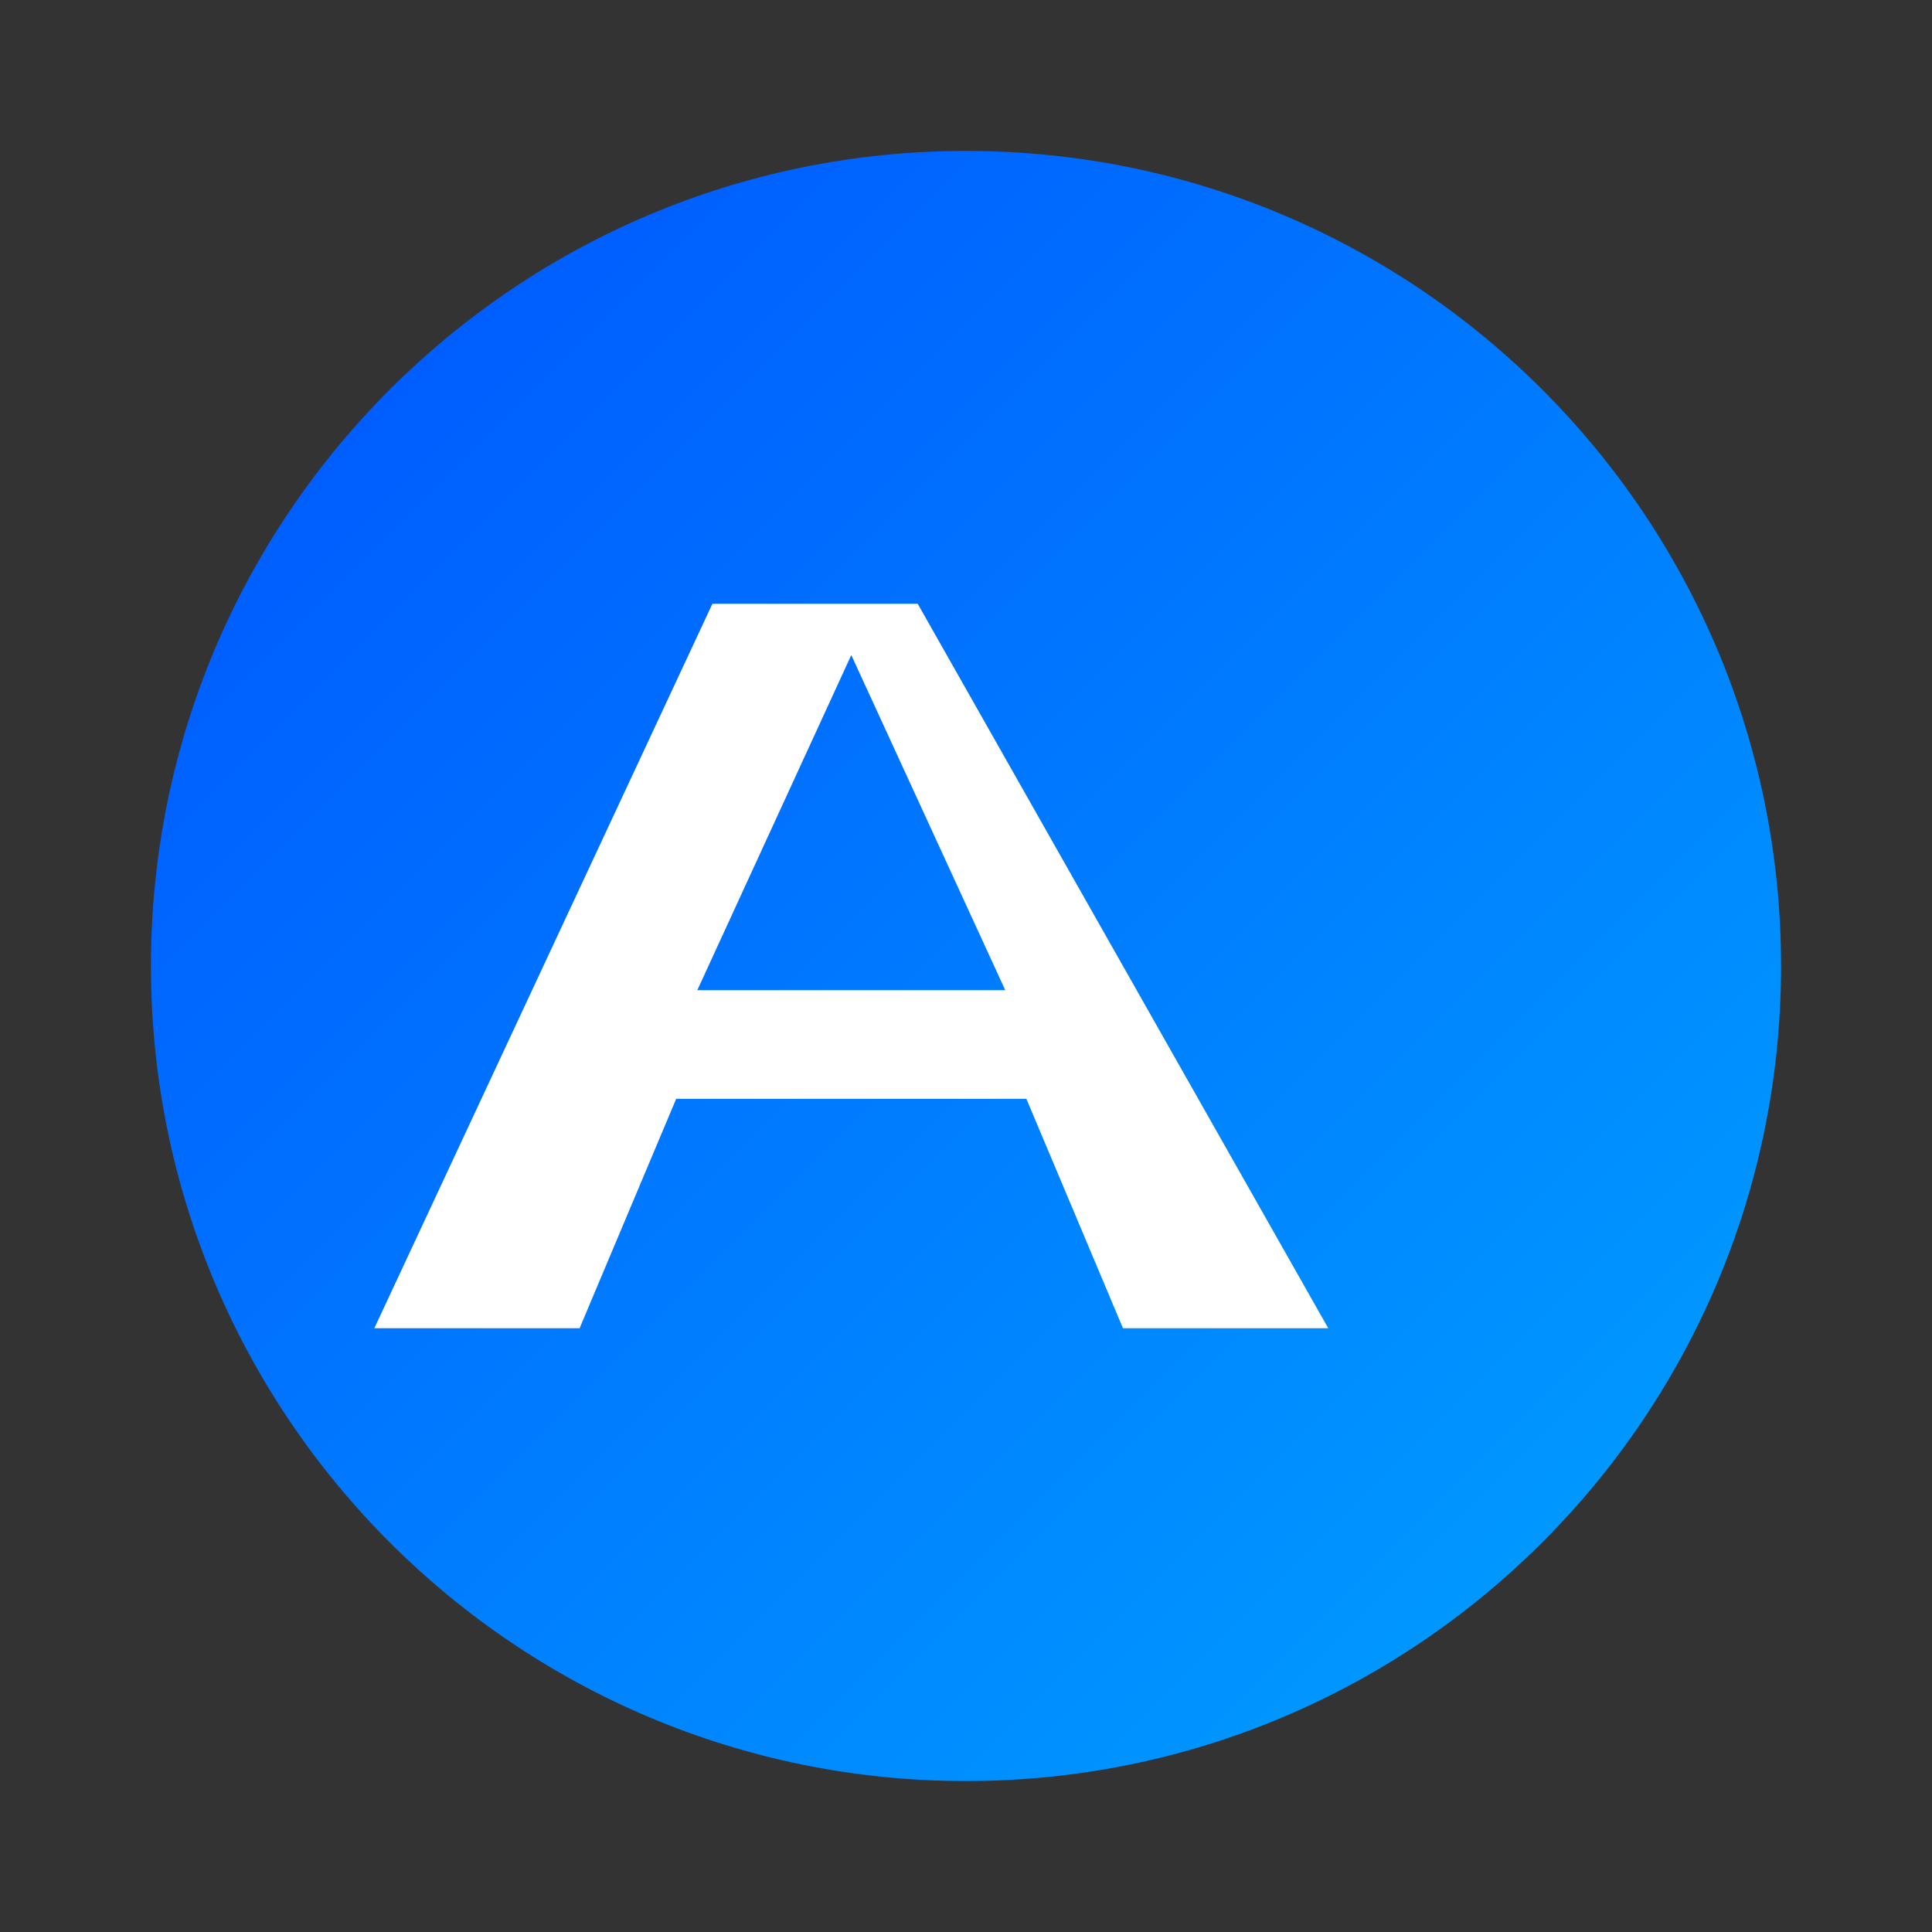
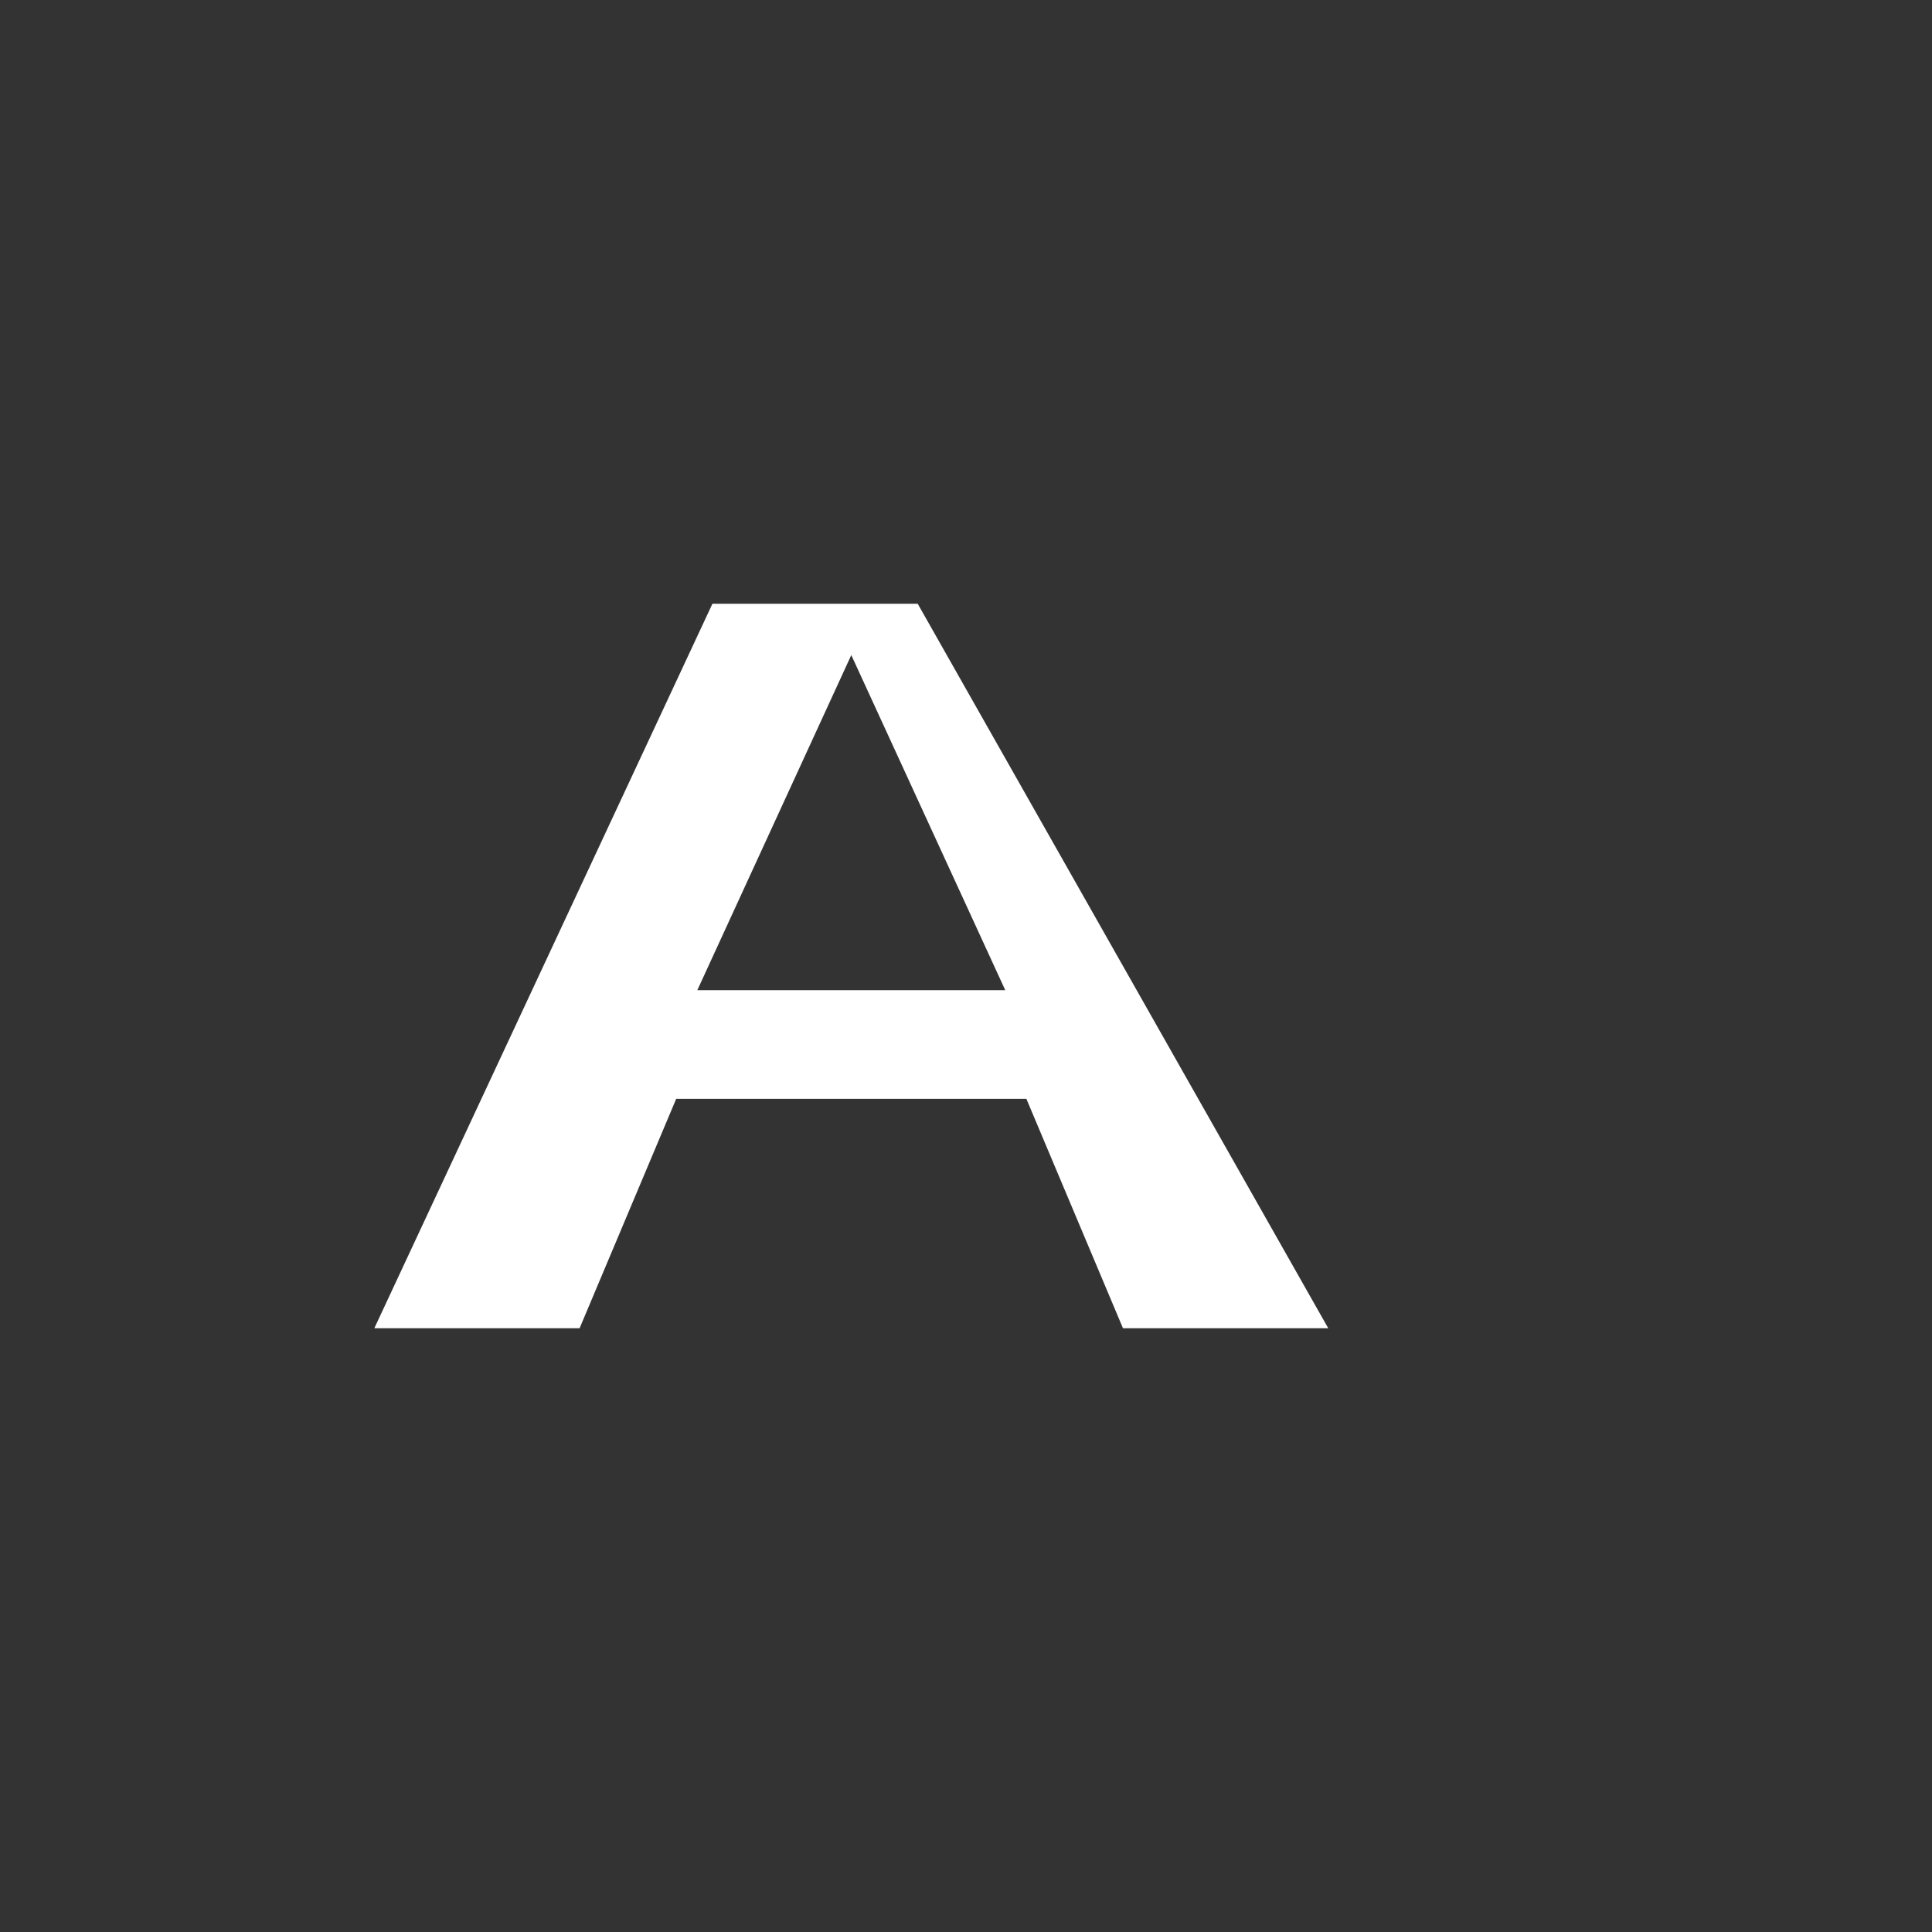
<svg xmlns="http://www.w3.org/2000/svg" width="64" height="64" viewBox="0 0 64 64" fill="none">
  <rect x="0" y="0" width="64" height="64" fill="#333333" stroke="none" />
-   <path d="M32 5C17.088 5 5 17.088 5 32C5 46.912 17.088 59 32 59C46.912 59 59 46.912 59 32C59 17.088 46.912 5 32 5Z" fill="url(#paint0_linear_142_2)" />
  <path d="M23.6 20H30.4L44 44H37.2L34 36.4H22.4L19.2 44H12.4L23.6 20ZM23.1 32.8H33.3L28.2 21.7L23.1 32.8Z" fill="white" />
  <defs>
    <linearGradient id="paint0_linear_142_2" x1="5" y1="5" x2="59" y2="59" gradientUnits="userSpaceOnUse">
      <stop stop-color="#0052FF" />
      <stop offset="1" stop-color="#00A3FF" />
    </linearGradient>
  </defs>
</svg>